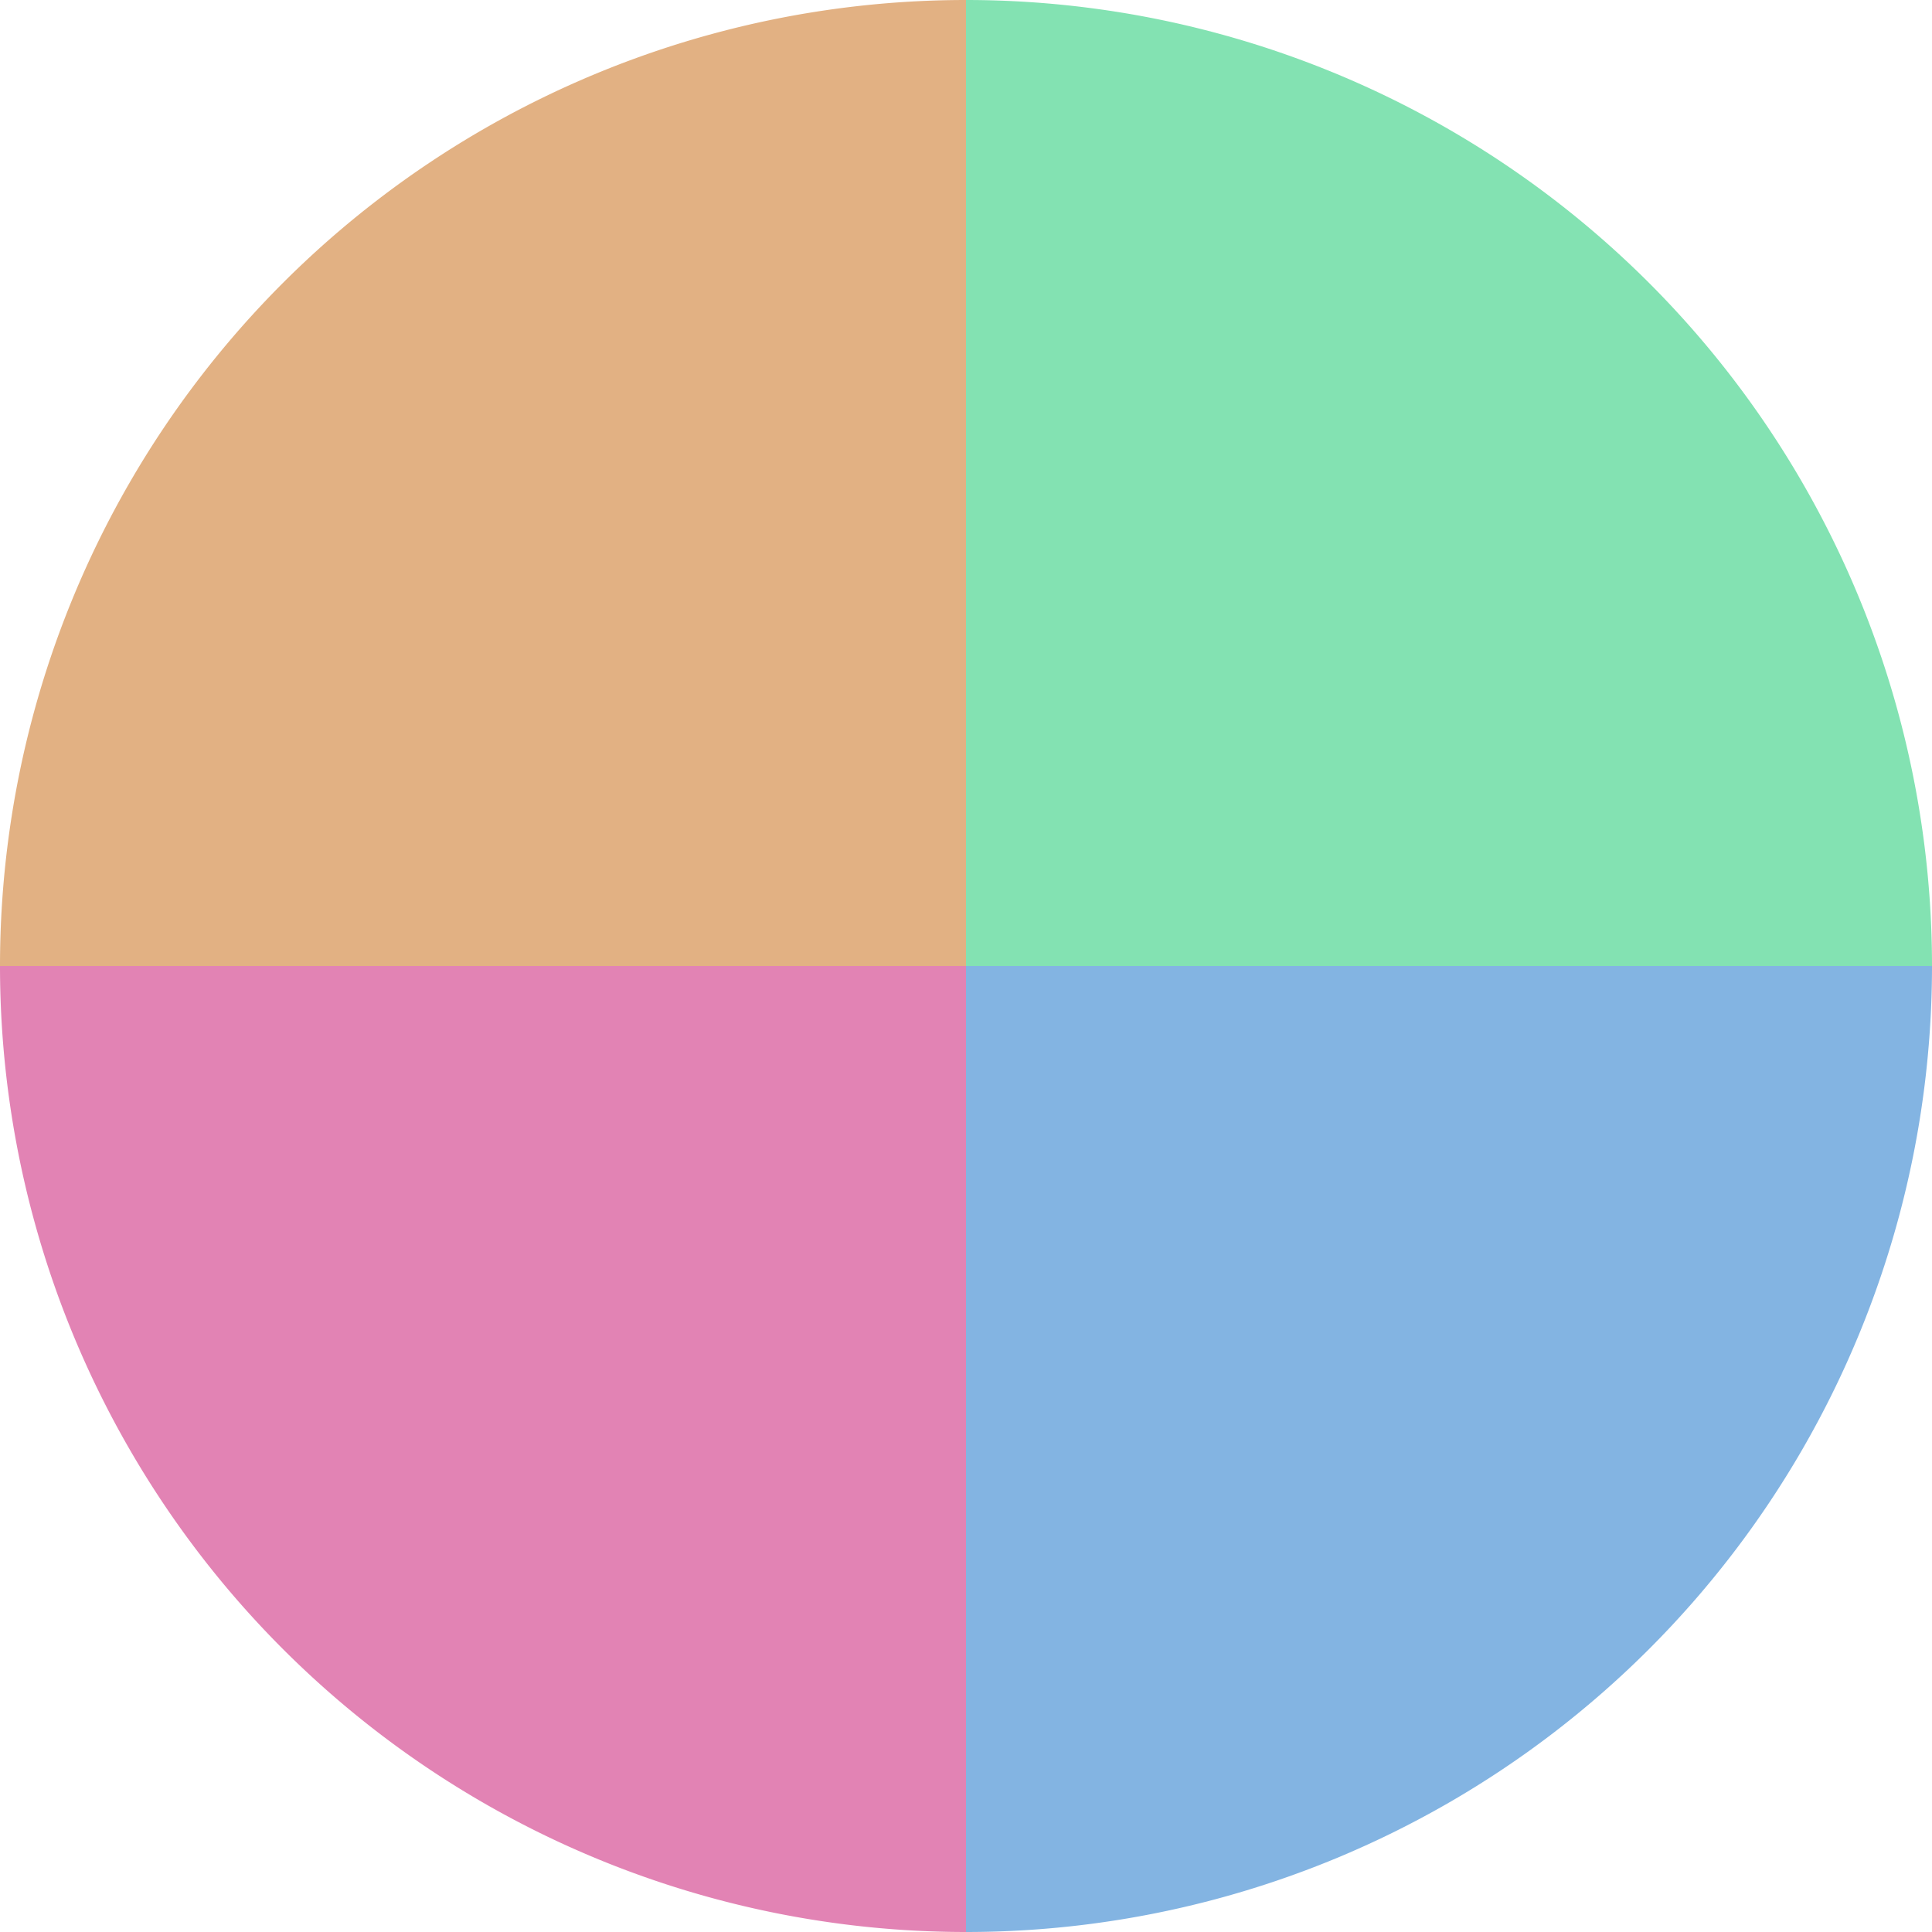
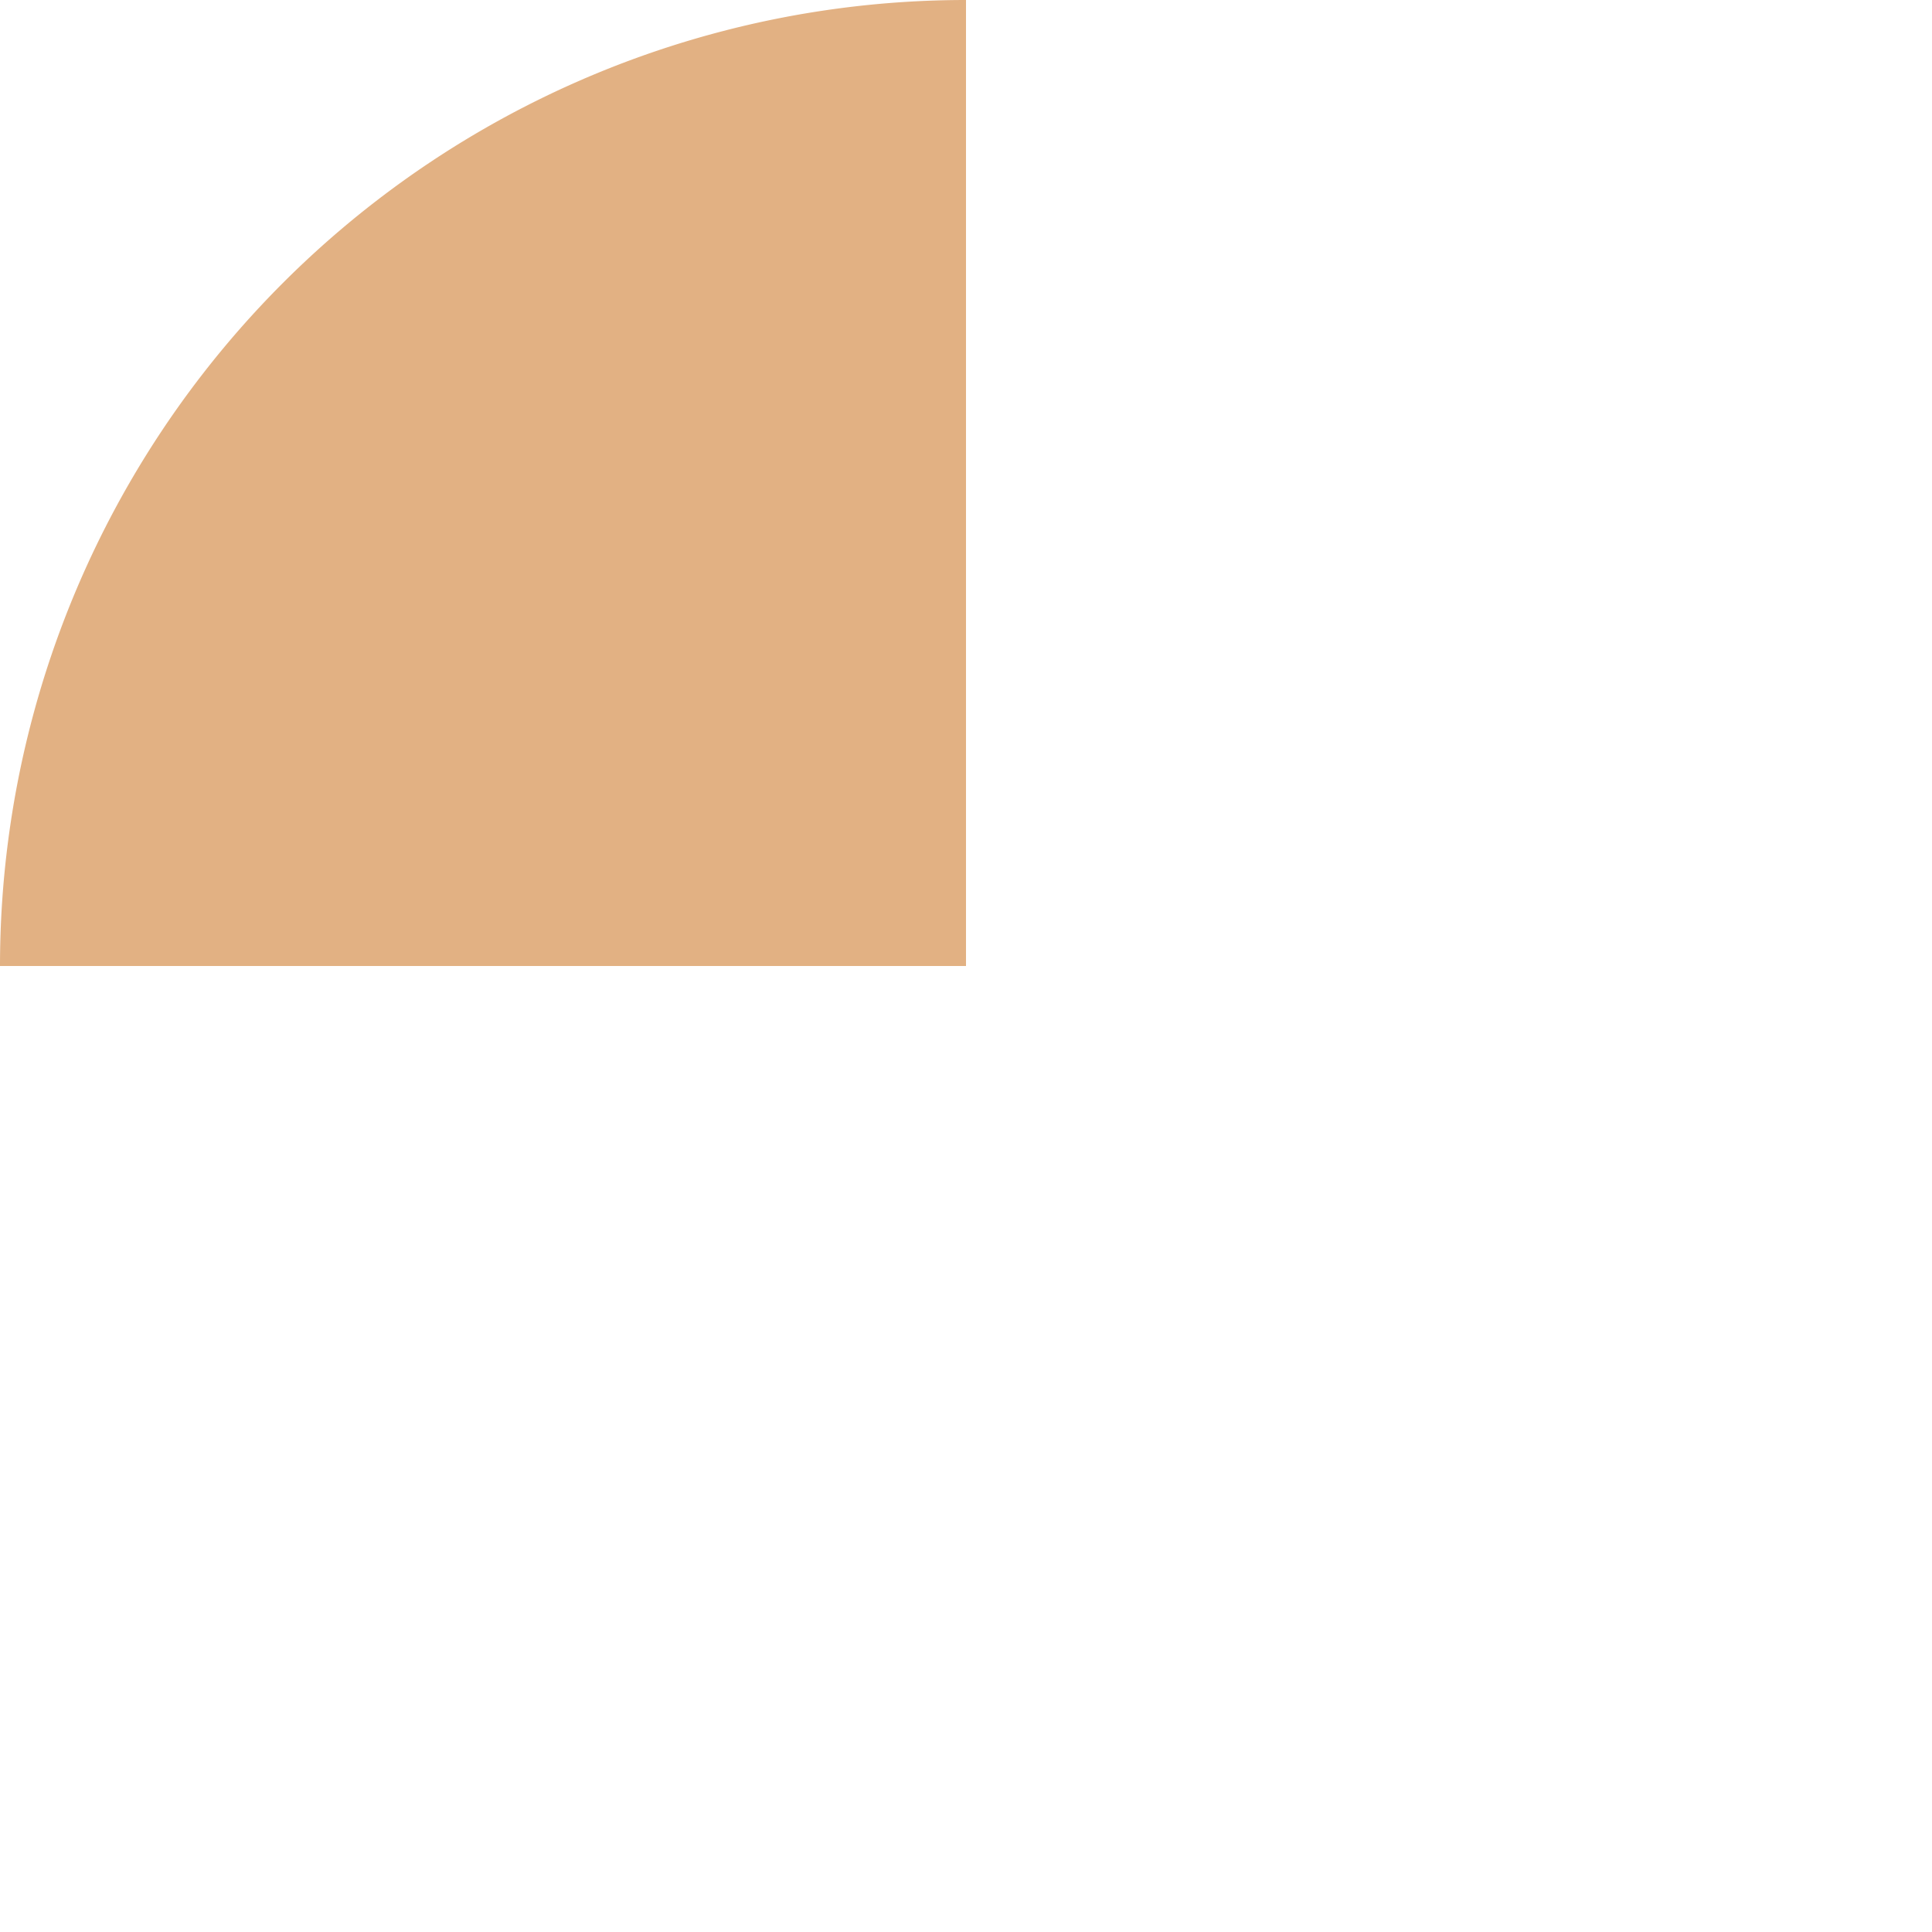
<svg xmlns="http://www.w3.org/2000/svg" width="500" height="500" viewBox="-1 -1 2 2">
-   <path d="M 0 -1               A 1,1 0 0,1 1 0             L 0,0              z" fill="#83e2b2" />
-   <path d="M 1 0               A 1,1 0 0,1 0 1             L 0,0              z" fill="#83b4e2" />
-   <path d="M 0 1               A 1,1 0 0,1 -1 0             L 0,0              z" fill="#e283b4" />
+   <path d="M 0 -1               L 0,0              z" fill="#83e2b2" />
  <path d="M -1 0               A 1,1 0 0,1 -0 -1             L 0,0              z" fill="#e2b183" />
</svg>